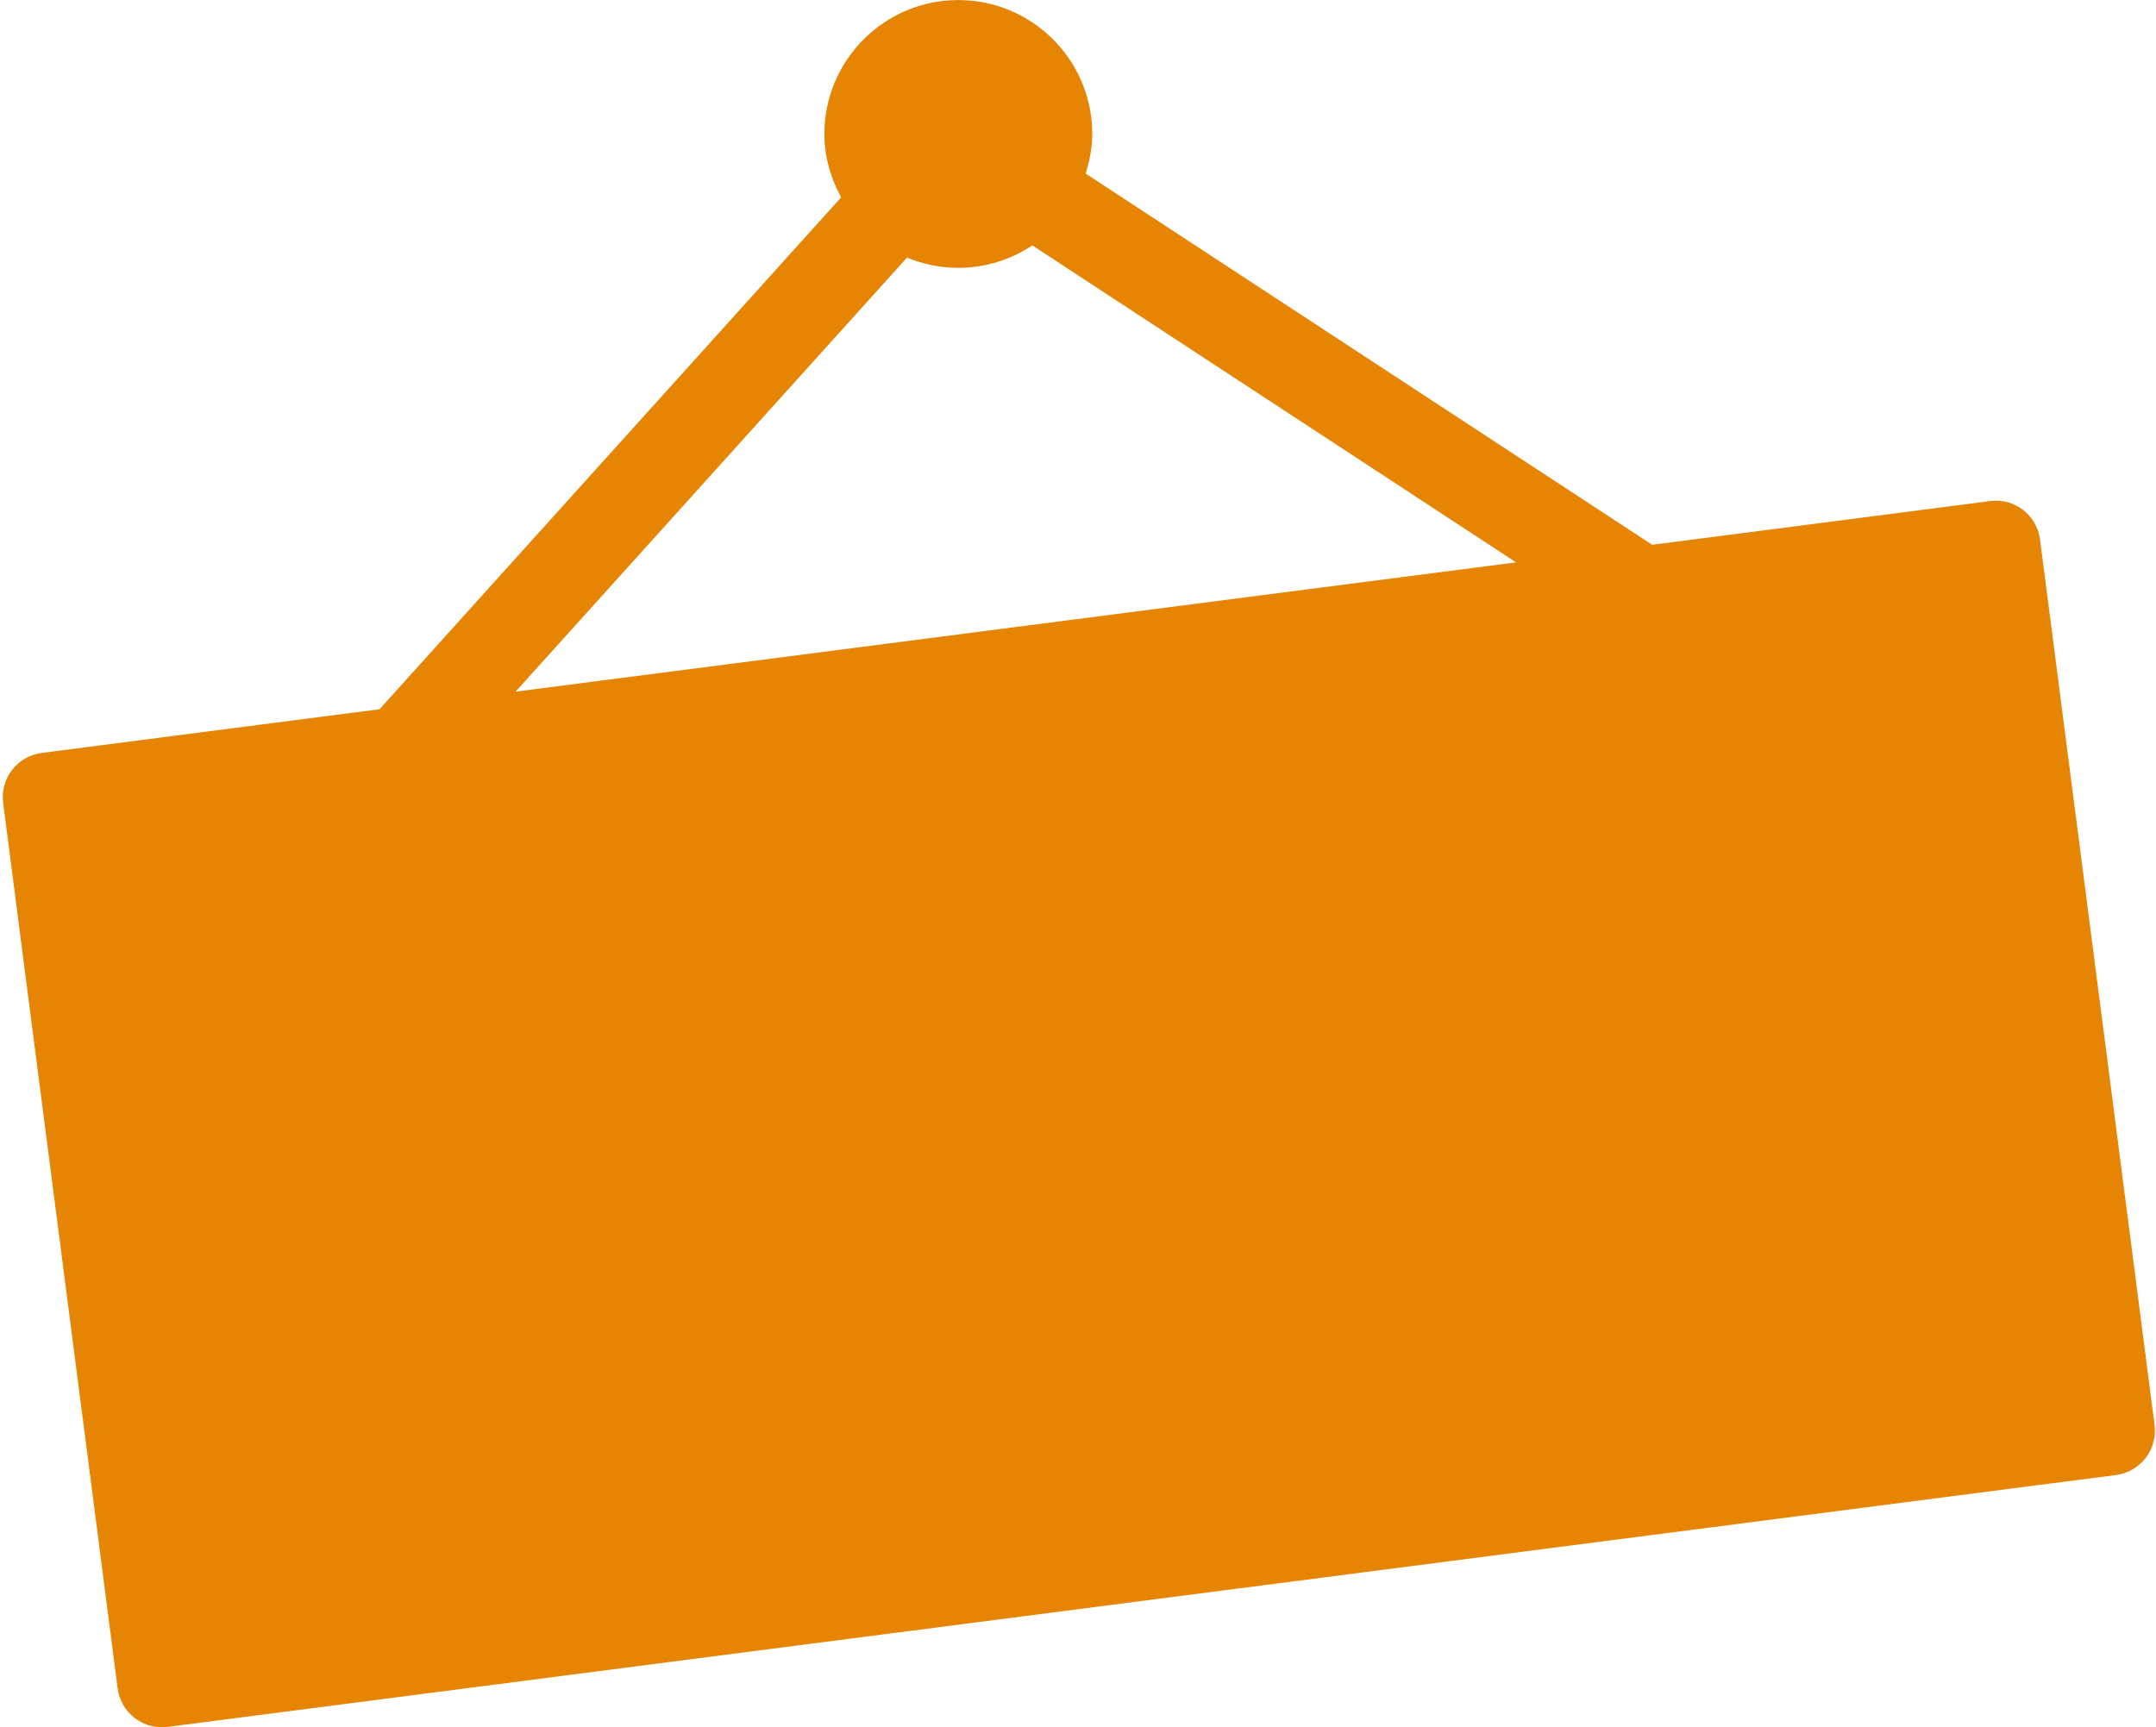
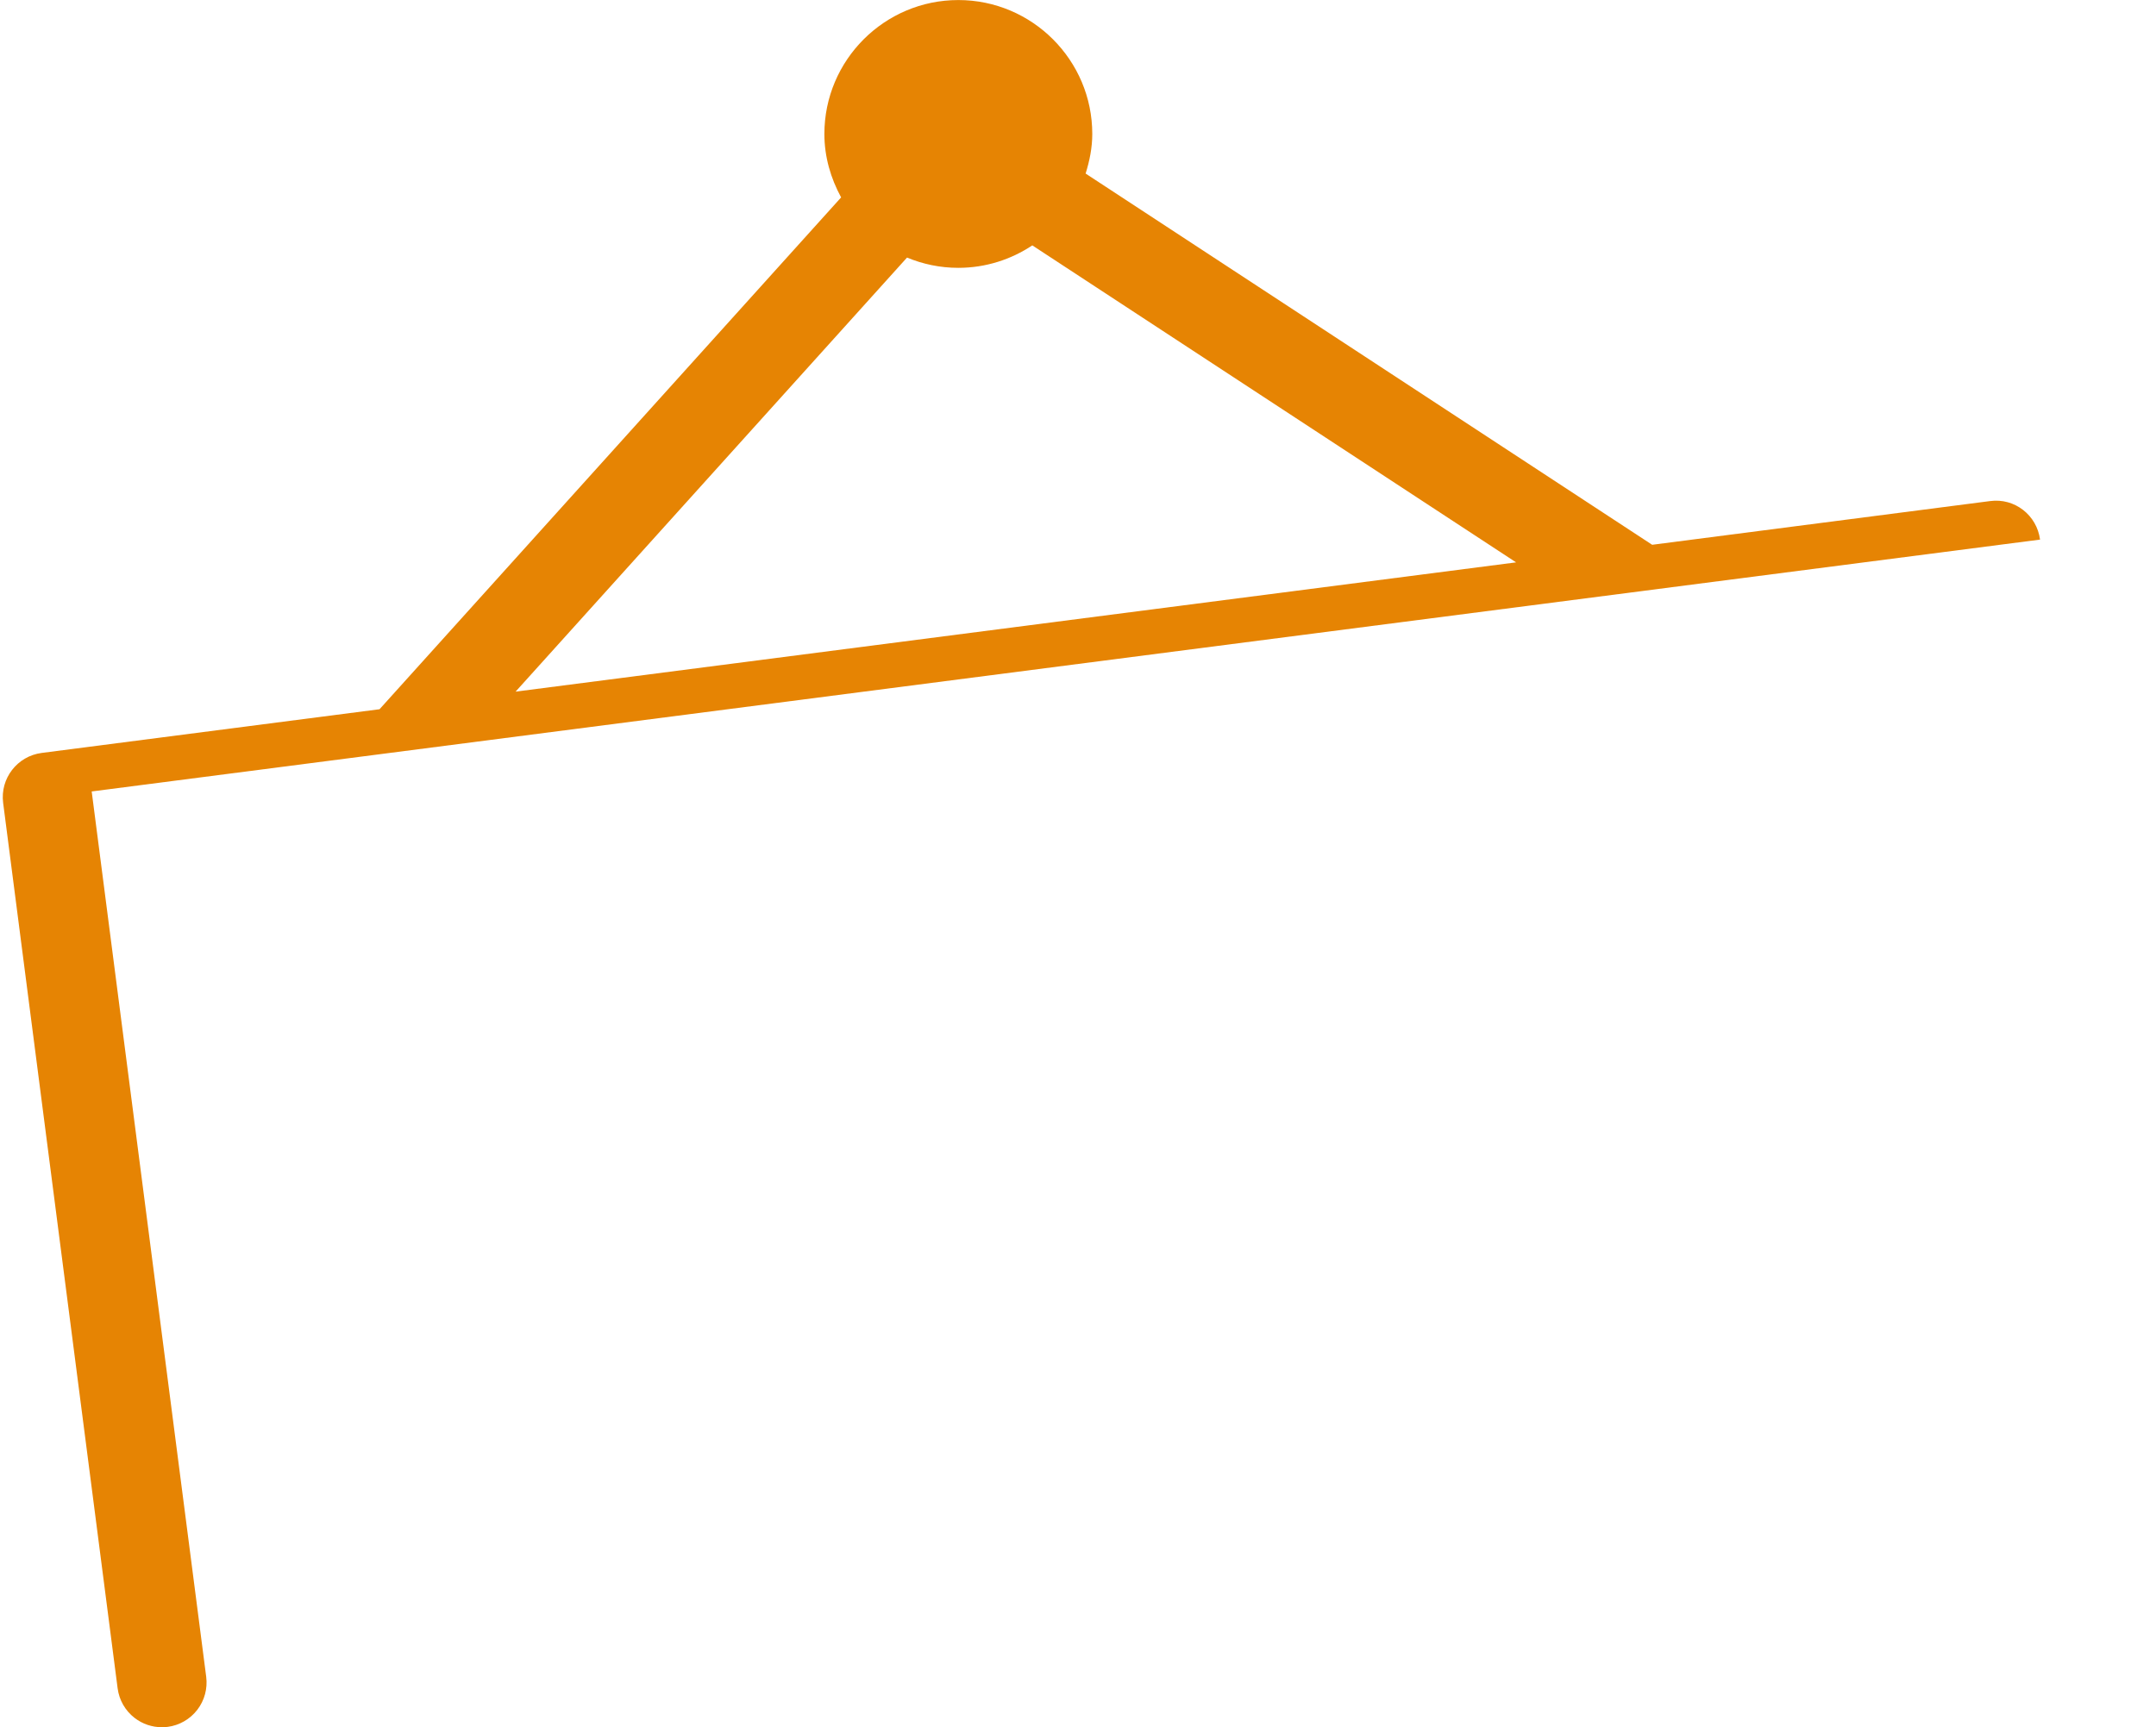
<svg xmlns="http://www.w3.org/2000/svg" fill="#e68403" height="309.5" preserveAspectRatio="xMidYMid meet" version="1" viewBox="62.7 80.0 386.3 309.5" width="386.3" zoomAndPan="magnify">
  <g id="change1_1">
-     <path d="M53.528,22.088c-0.071,-0.547 -0.569,-0.938 -1.12,-0.863l-7.567,0.979l-12.689,-8.316c0.088,-0.282 0.149,-0.576 0.149,-0.887c0,-1.654 -1.346,-3 -3,-3c-1.654,0 -3,1.346 -3,3c0,0.517 0.144,0.996 0.375,1.421l-10.338,11.466l-7.567,0.979c-0.547,0.071 -0.934,0.572 -0.863,1.12l2.564,19.834c0.034,0.264 0.171,0.502 0.381,0.664c0.176,0.136 0.391,0.208 0.611,0.208c0.042,0 0.085,-0.003 0.128,-0.008l43.637,-5.642c0.264,-0.034 0.502,-0.172 0.664,-0.382c0.162,-0.21 0.233,-0.476 0.2,-0.738l-2.565,-19.835Zm-25.376,-6.318c0.354,0.147 0.741,0.23 1.148,0.23c0.613,0 1.183,-0.187 1.658,-0.503l10.835,7.101l-22.408,2.896l8.767,-9.724Z" fill="inherit" transform="scale(8)" />
+     <path d="M53.528,22.088c-0.071,-0.547 -0.569,-0.938 -1.12,-0.863l-7.567,0.979l-12.689,-8.316c0.088,-0.282 0.149,-0.576 0.149,-0.887c0,-1.654 -1.346,-3 -3,-3c-1.654,0 -3,1.346 -3,3c0,0.517 0.144,0.996 0.375,1.421l-10.338,11.466l-7.567,0.979c-0.547,0.071 -0.934,0.572 -0.863,1.12l2.564,19.834c0.034,0.264 0.171,0.502 0.381,0.664c0.176,0.136 0.391,0.208 0.611,0.208c0.042,0 0.085,-0.003 0.128,-0.008c0.264,-0.034 0.502,-0.172 0.664,-0.382c0.162,-0.21 0.233,-0.476 0.2,-0.738l-2.565,-19.835Zm-25.376,-6.318c0.354,0.147 0.741,0.23 1.148,0.23c0.613,0 1.183,-0.187 1.658,-0.503l10.835,7.101l-22.408,2.896l8.767,-9.724Z" fill="inherit" transform="scale(8)" />
  </g>
</svg>